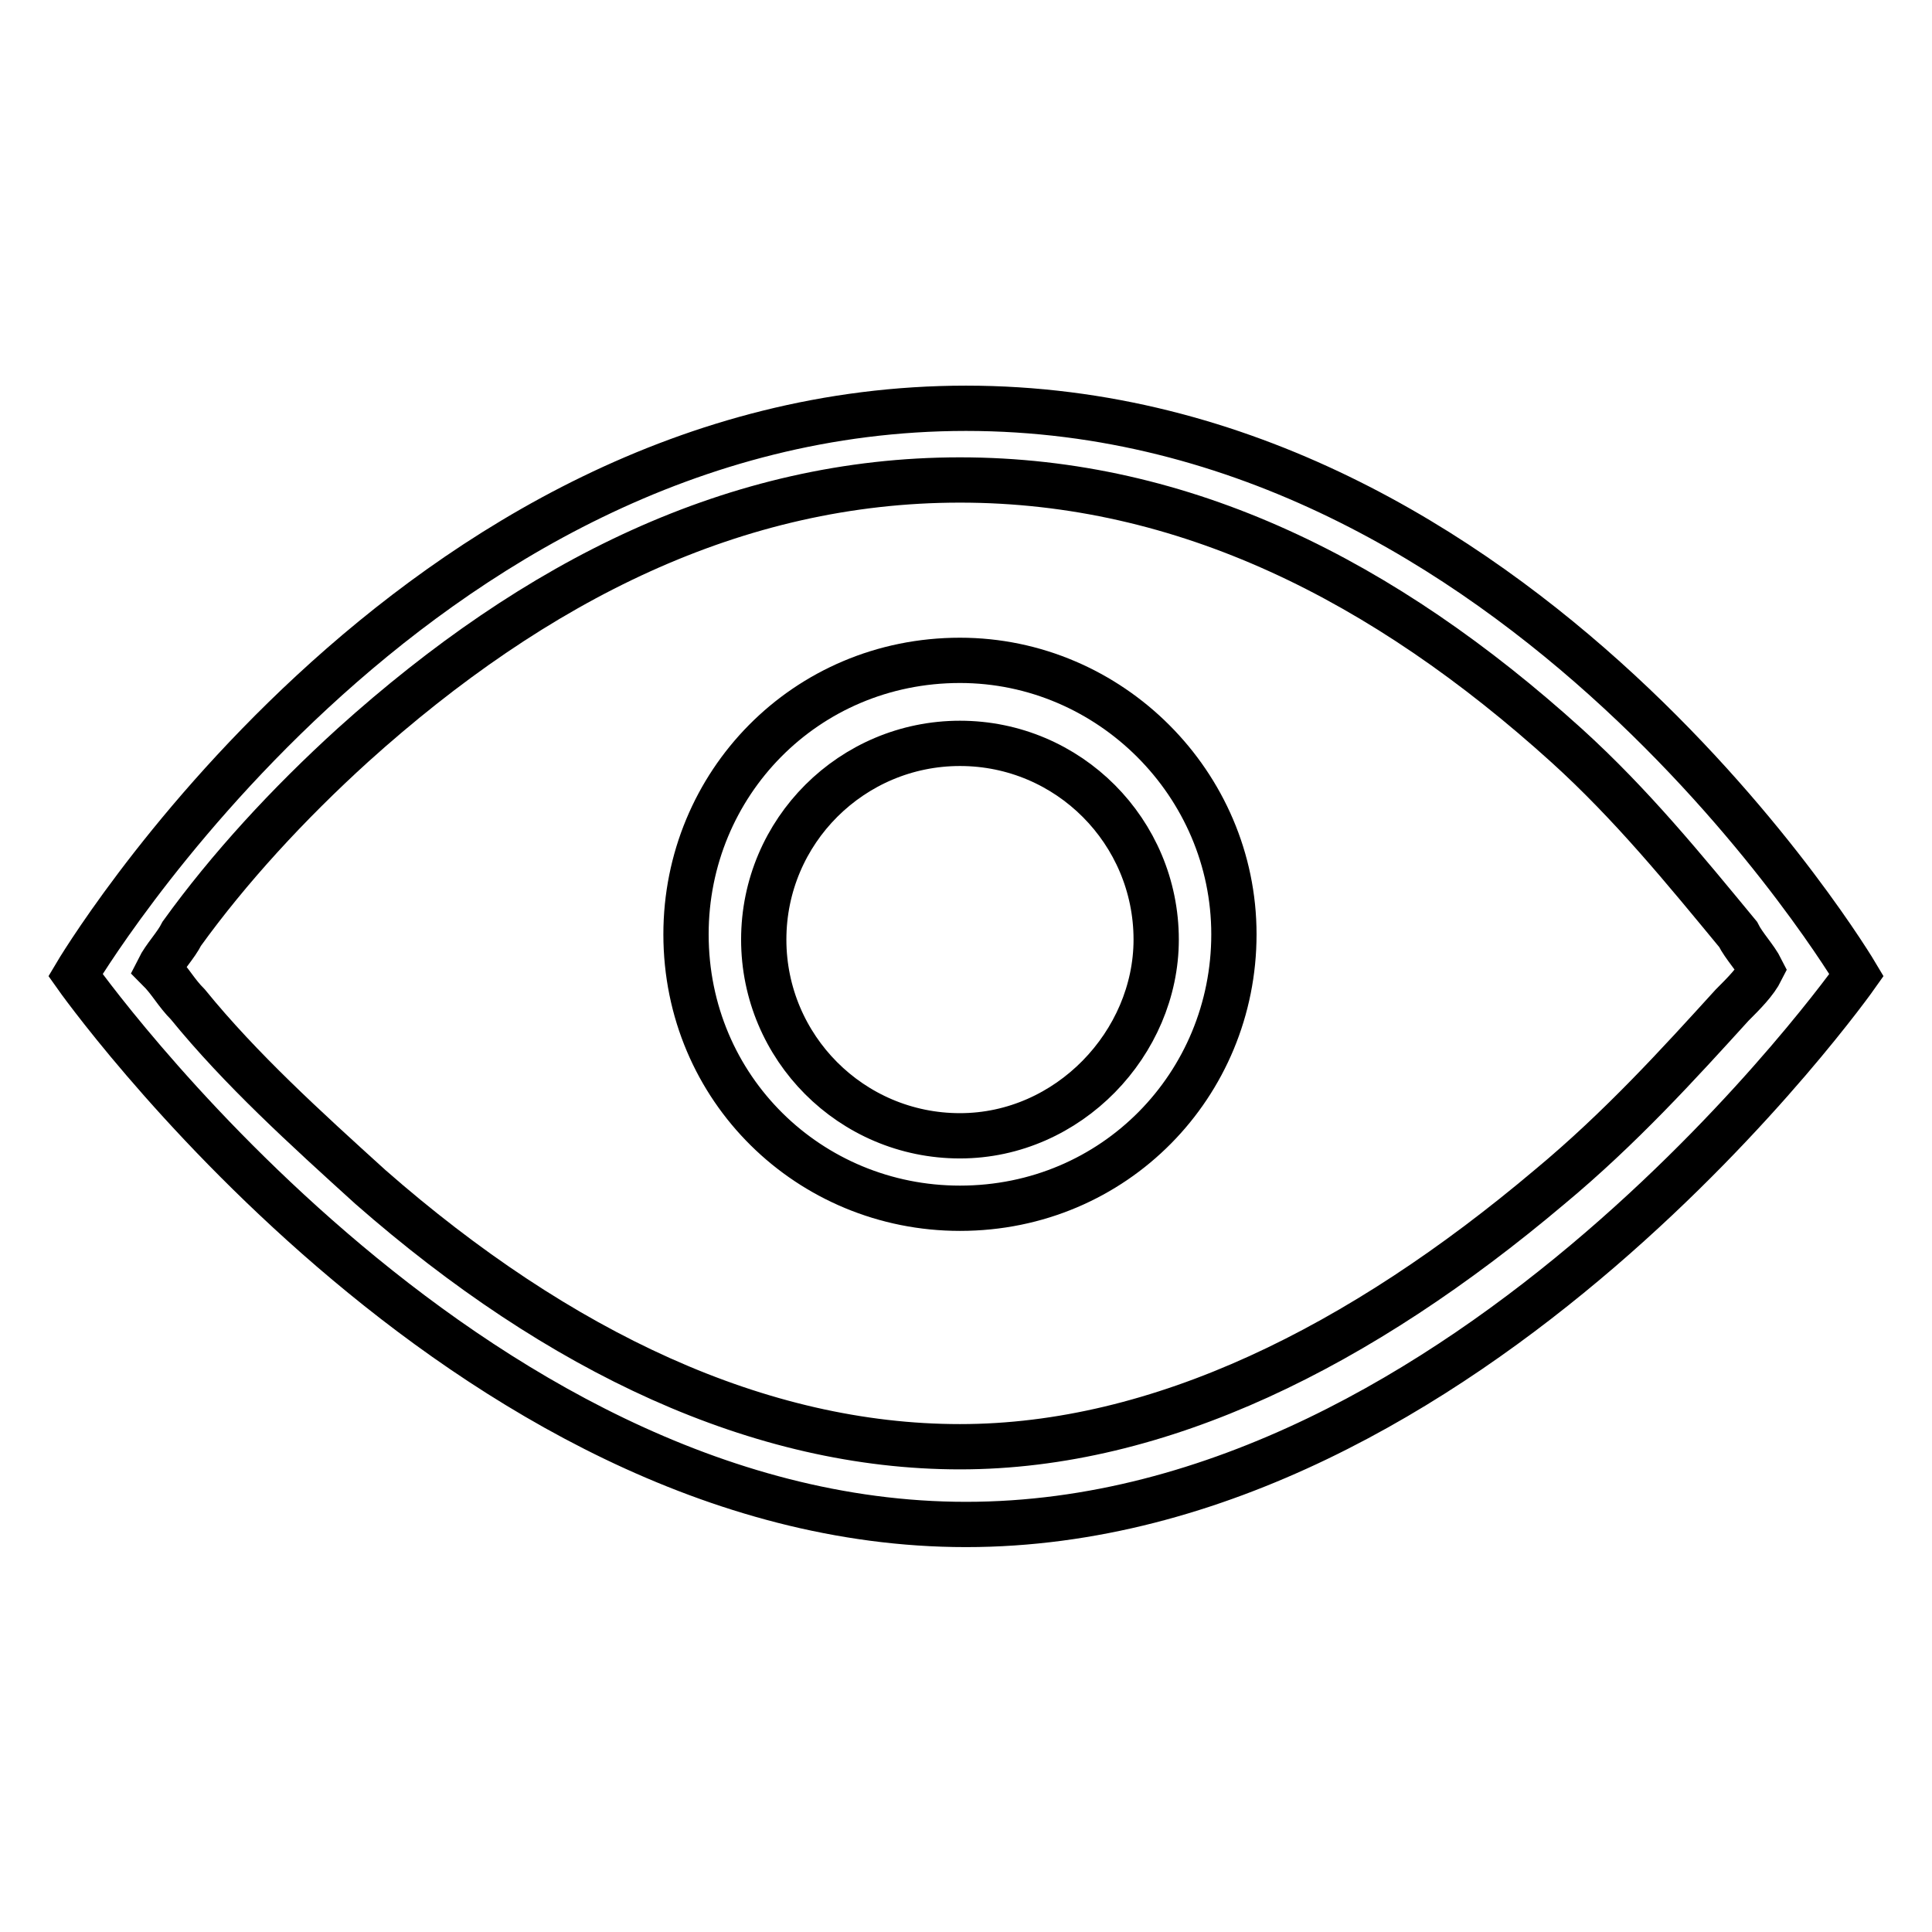
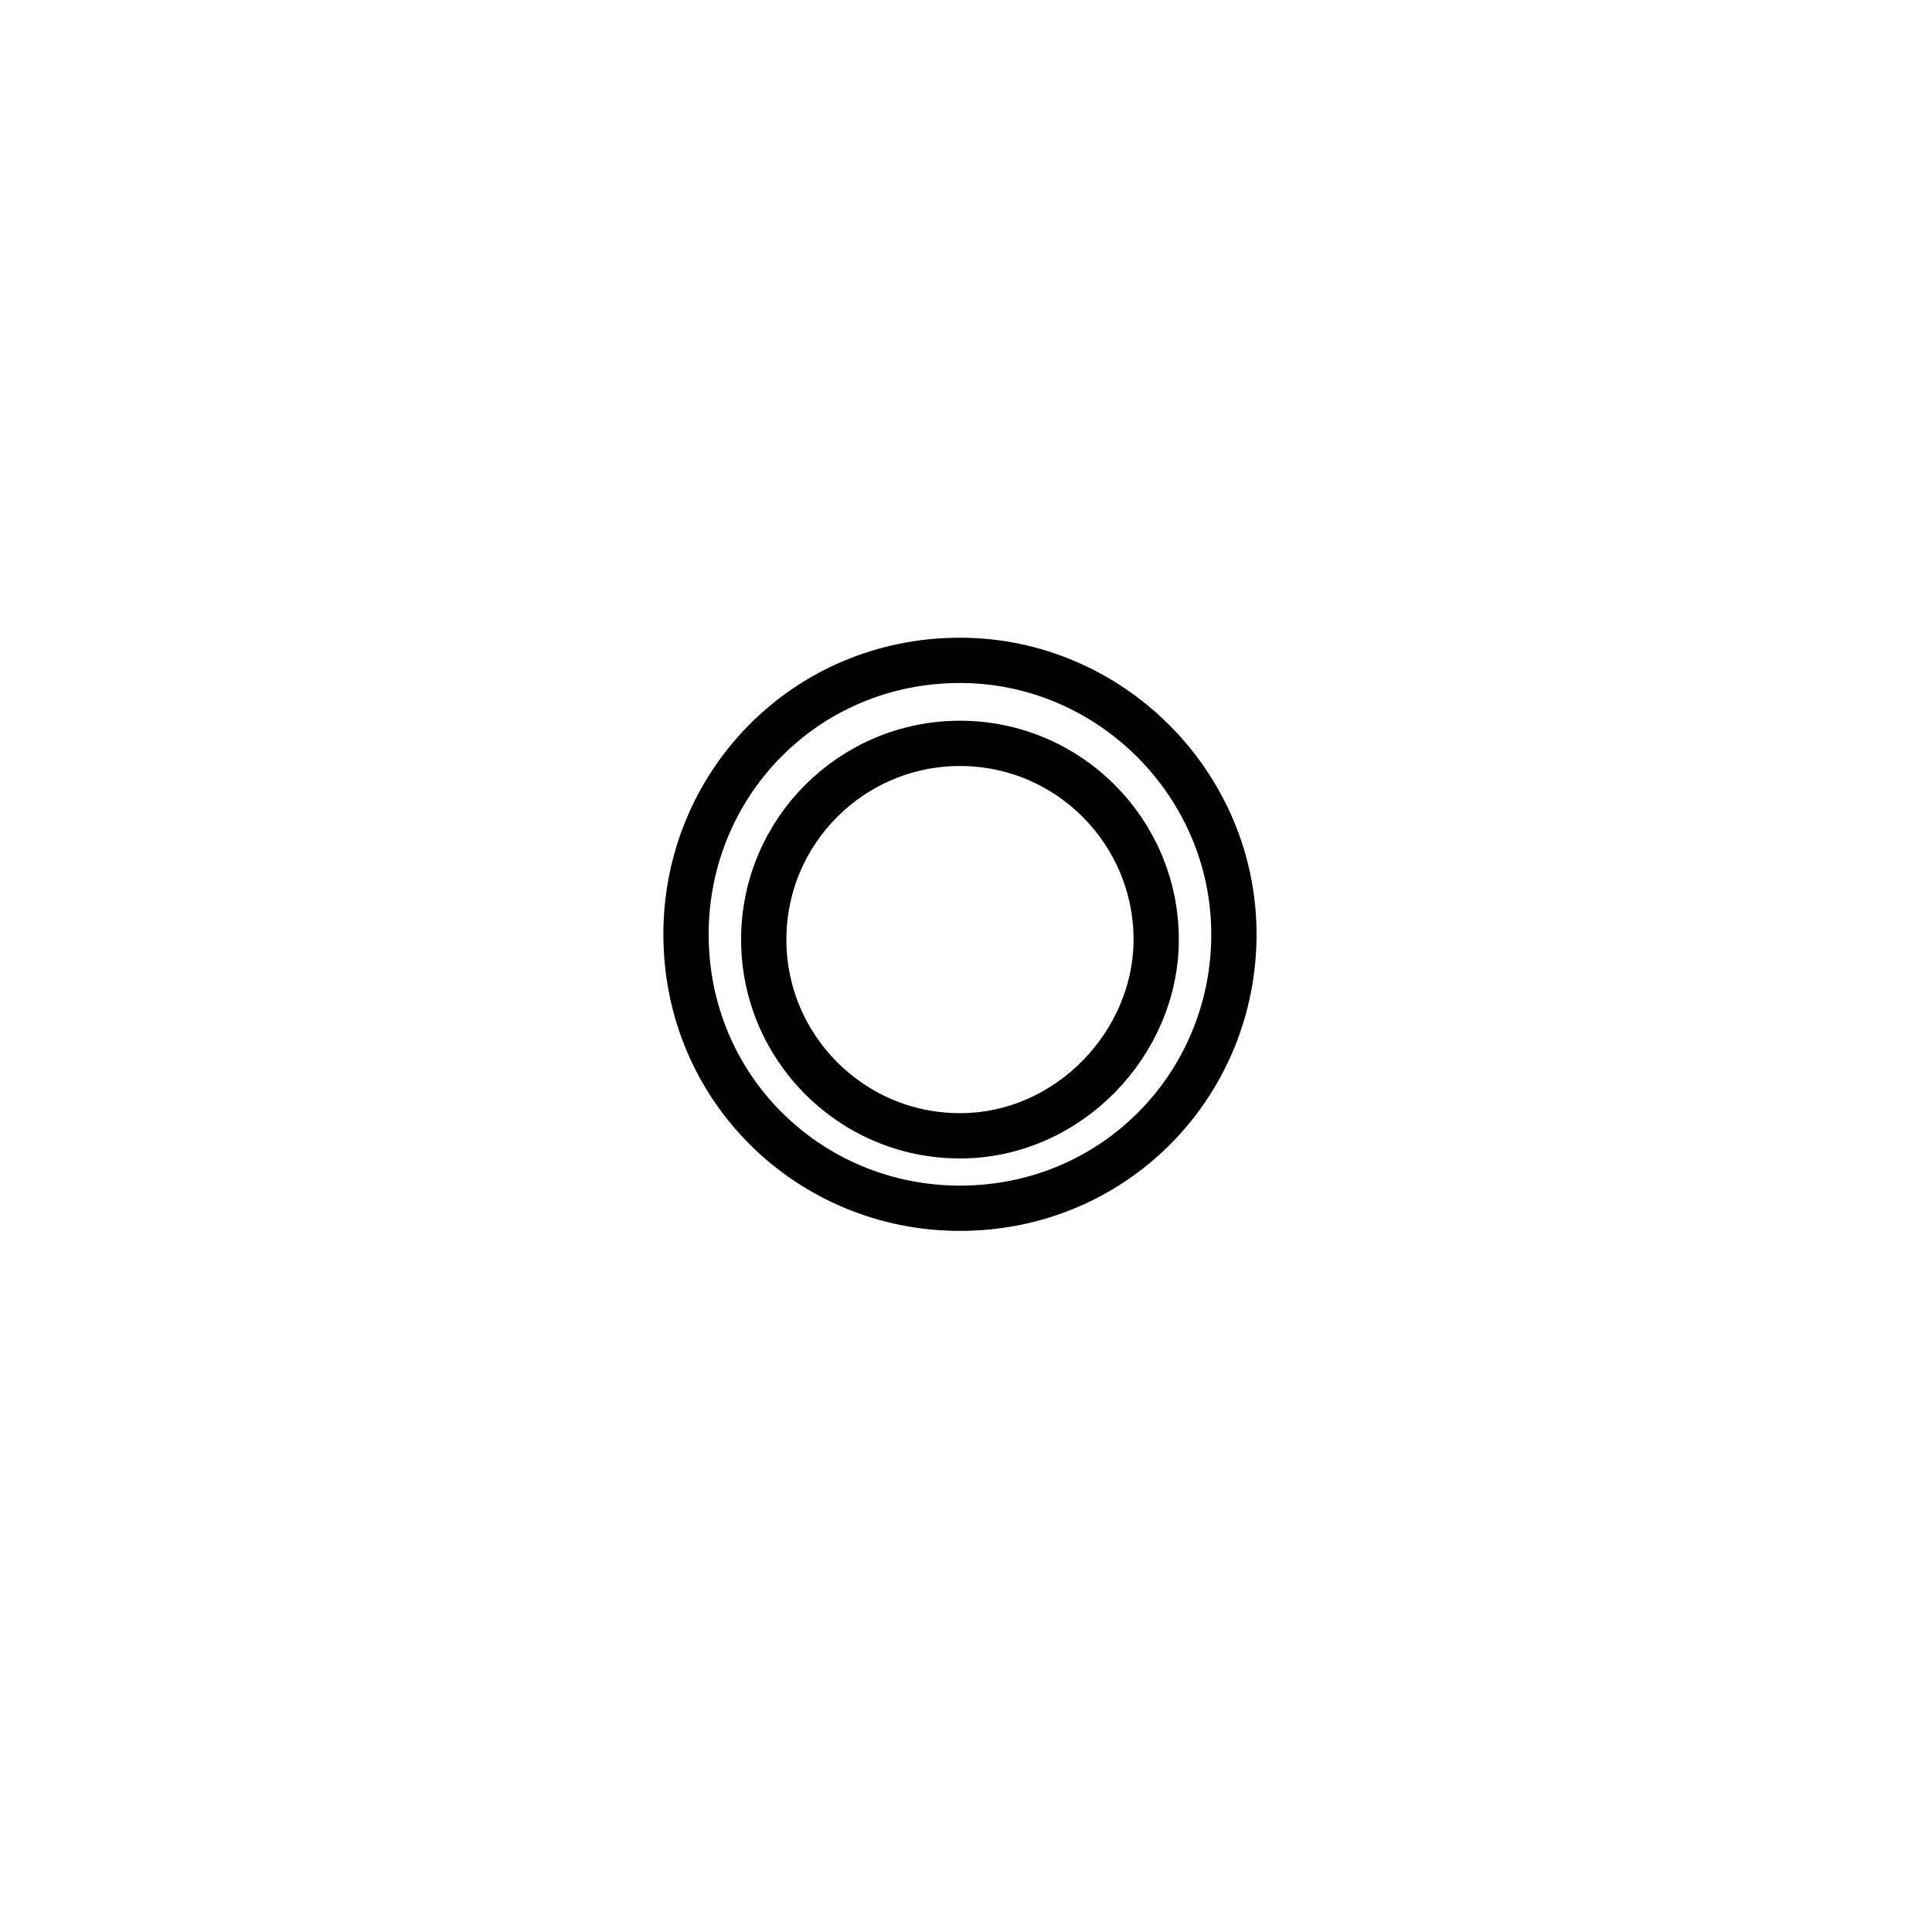
<svg xmlns="http://www.w3.org/2000/svg" version="1.1" x="0px" y="0px" viewBox="0 0 256 256" enable-background="new 0 0 256 256" xml:space="preserve">
  <g>
-     <path stroke-width="6" fill-opacity="0" stroke="#000000" d="M128,54.1c-73.6,0-118,75.1-118,75.1s51.3,72.8,118,72.8c66.7,0,118-72.8,118-72.8S201.5,54.1,128,54.1z  M205.3,157.3c-25,21.1-51.6,34.4-78.1,34.4s-53.1-12.5-78.1-34.4c-8.6-7.8-17.2-15.6-24.2-24.2c-1.6-1.6-2.3-3.1-3.9-4.7 c0.8-1.6,2.3-3.1,3.1-4.7c6.2-8.6,14.1-17.2,22.7-25C71,76.9,97.5,63.6,127.2,63.6c29.7,0,56.2,13.3,80.4,35.2 c8.6,7.8,15.6,16.4,22.7,25c0.8,1.6,2.3,3.1,3.1,4.7c-0.8,1.6-2.3,3.1-3.9,4.7C222.5,140.9,214.7,149.5,205.3,157.3z" />
    <path stroke-width="6" fill-opacity="0" stroke="#000000" d="M127.2,87.5c-20.5,0-36.3,16.4-36.3,36.3c0,20.5,16.4,36.3,36.3,36.3c20.5,0,36.3-16.4,36.3-36.3 C163.5,103.9,147.1,87.5,127.2,87.5z M127.2,150.5c-14.4,0-26-11.7-26-26c0-14.4,11.7-26,26-26c14.4,0,26,11.7,26,26 C153.2,138.2,141.6,150.5,127.2,150.5z" />
  </g>
</svg>